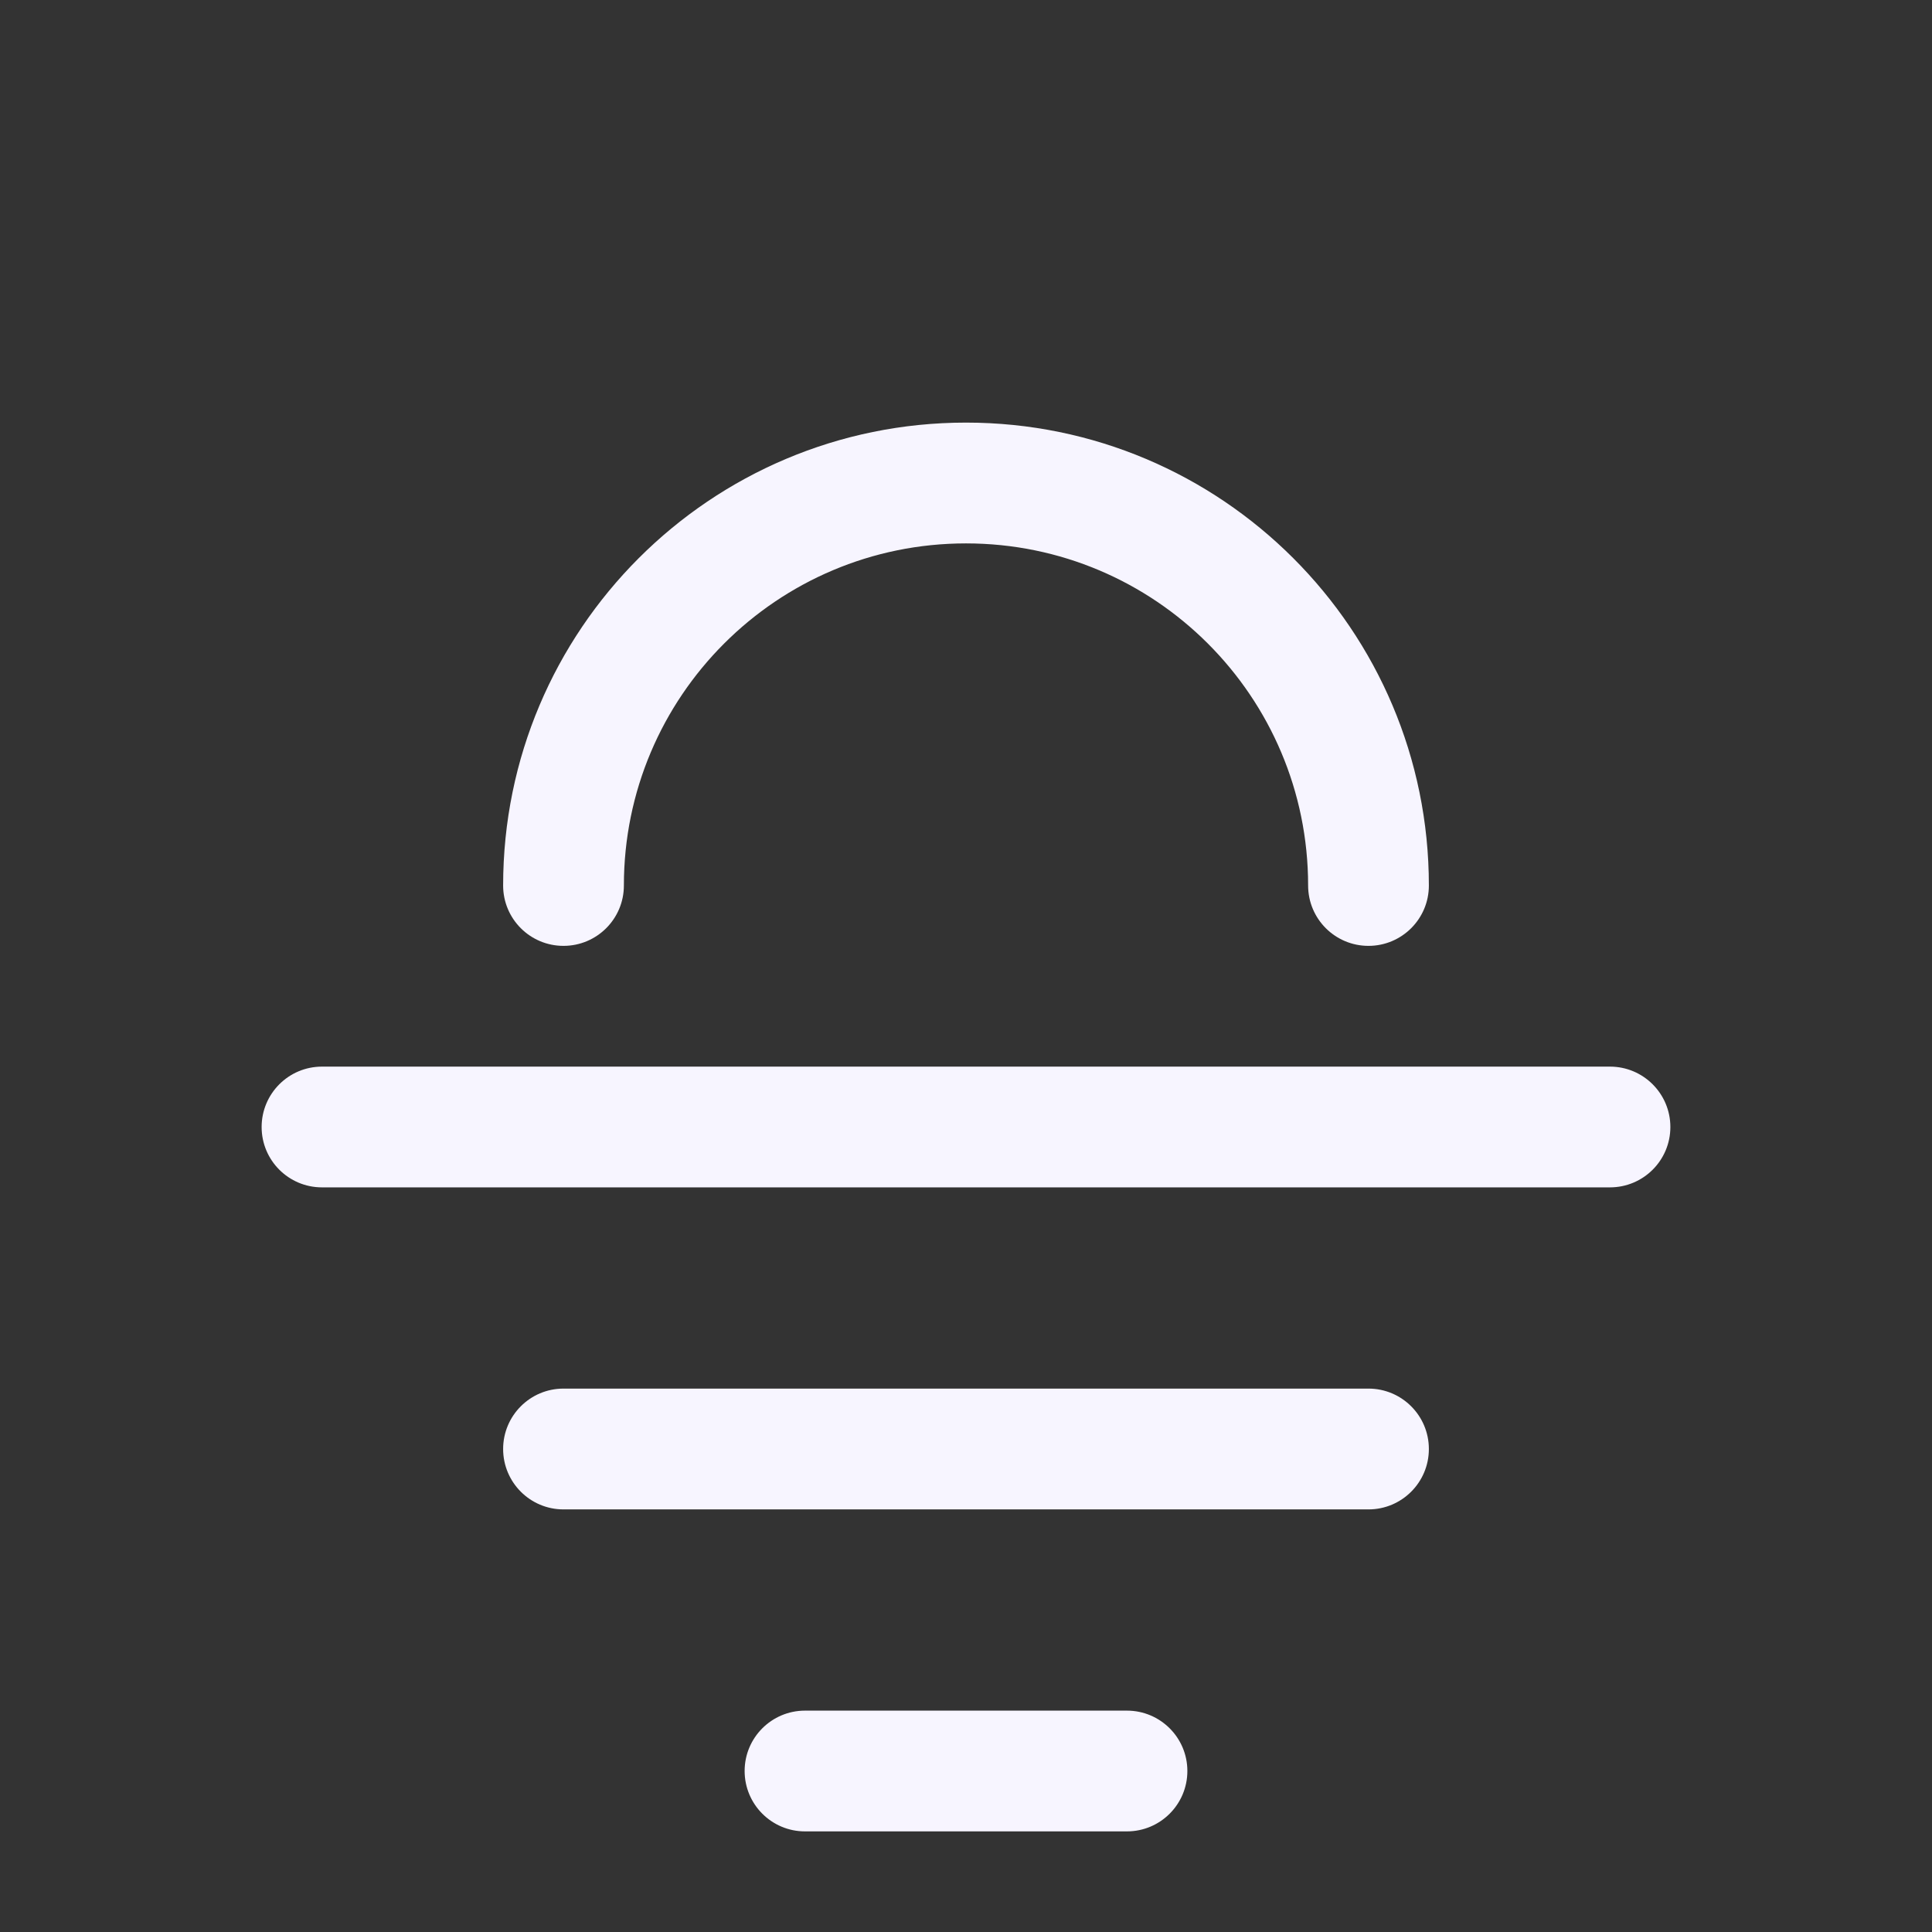
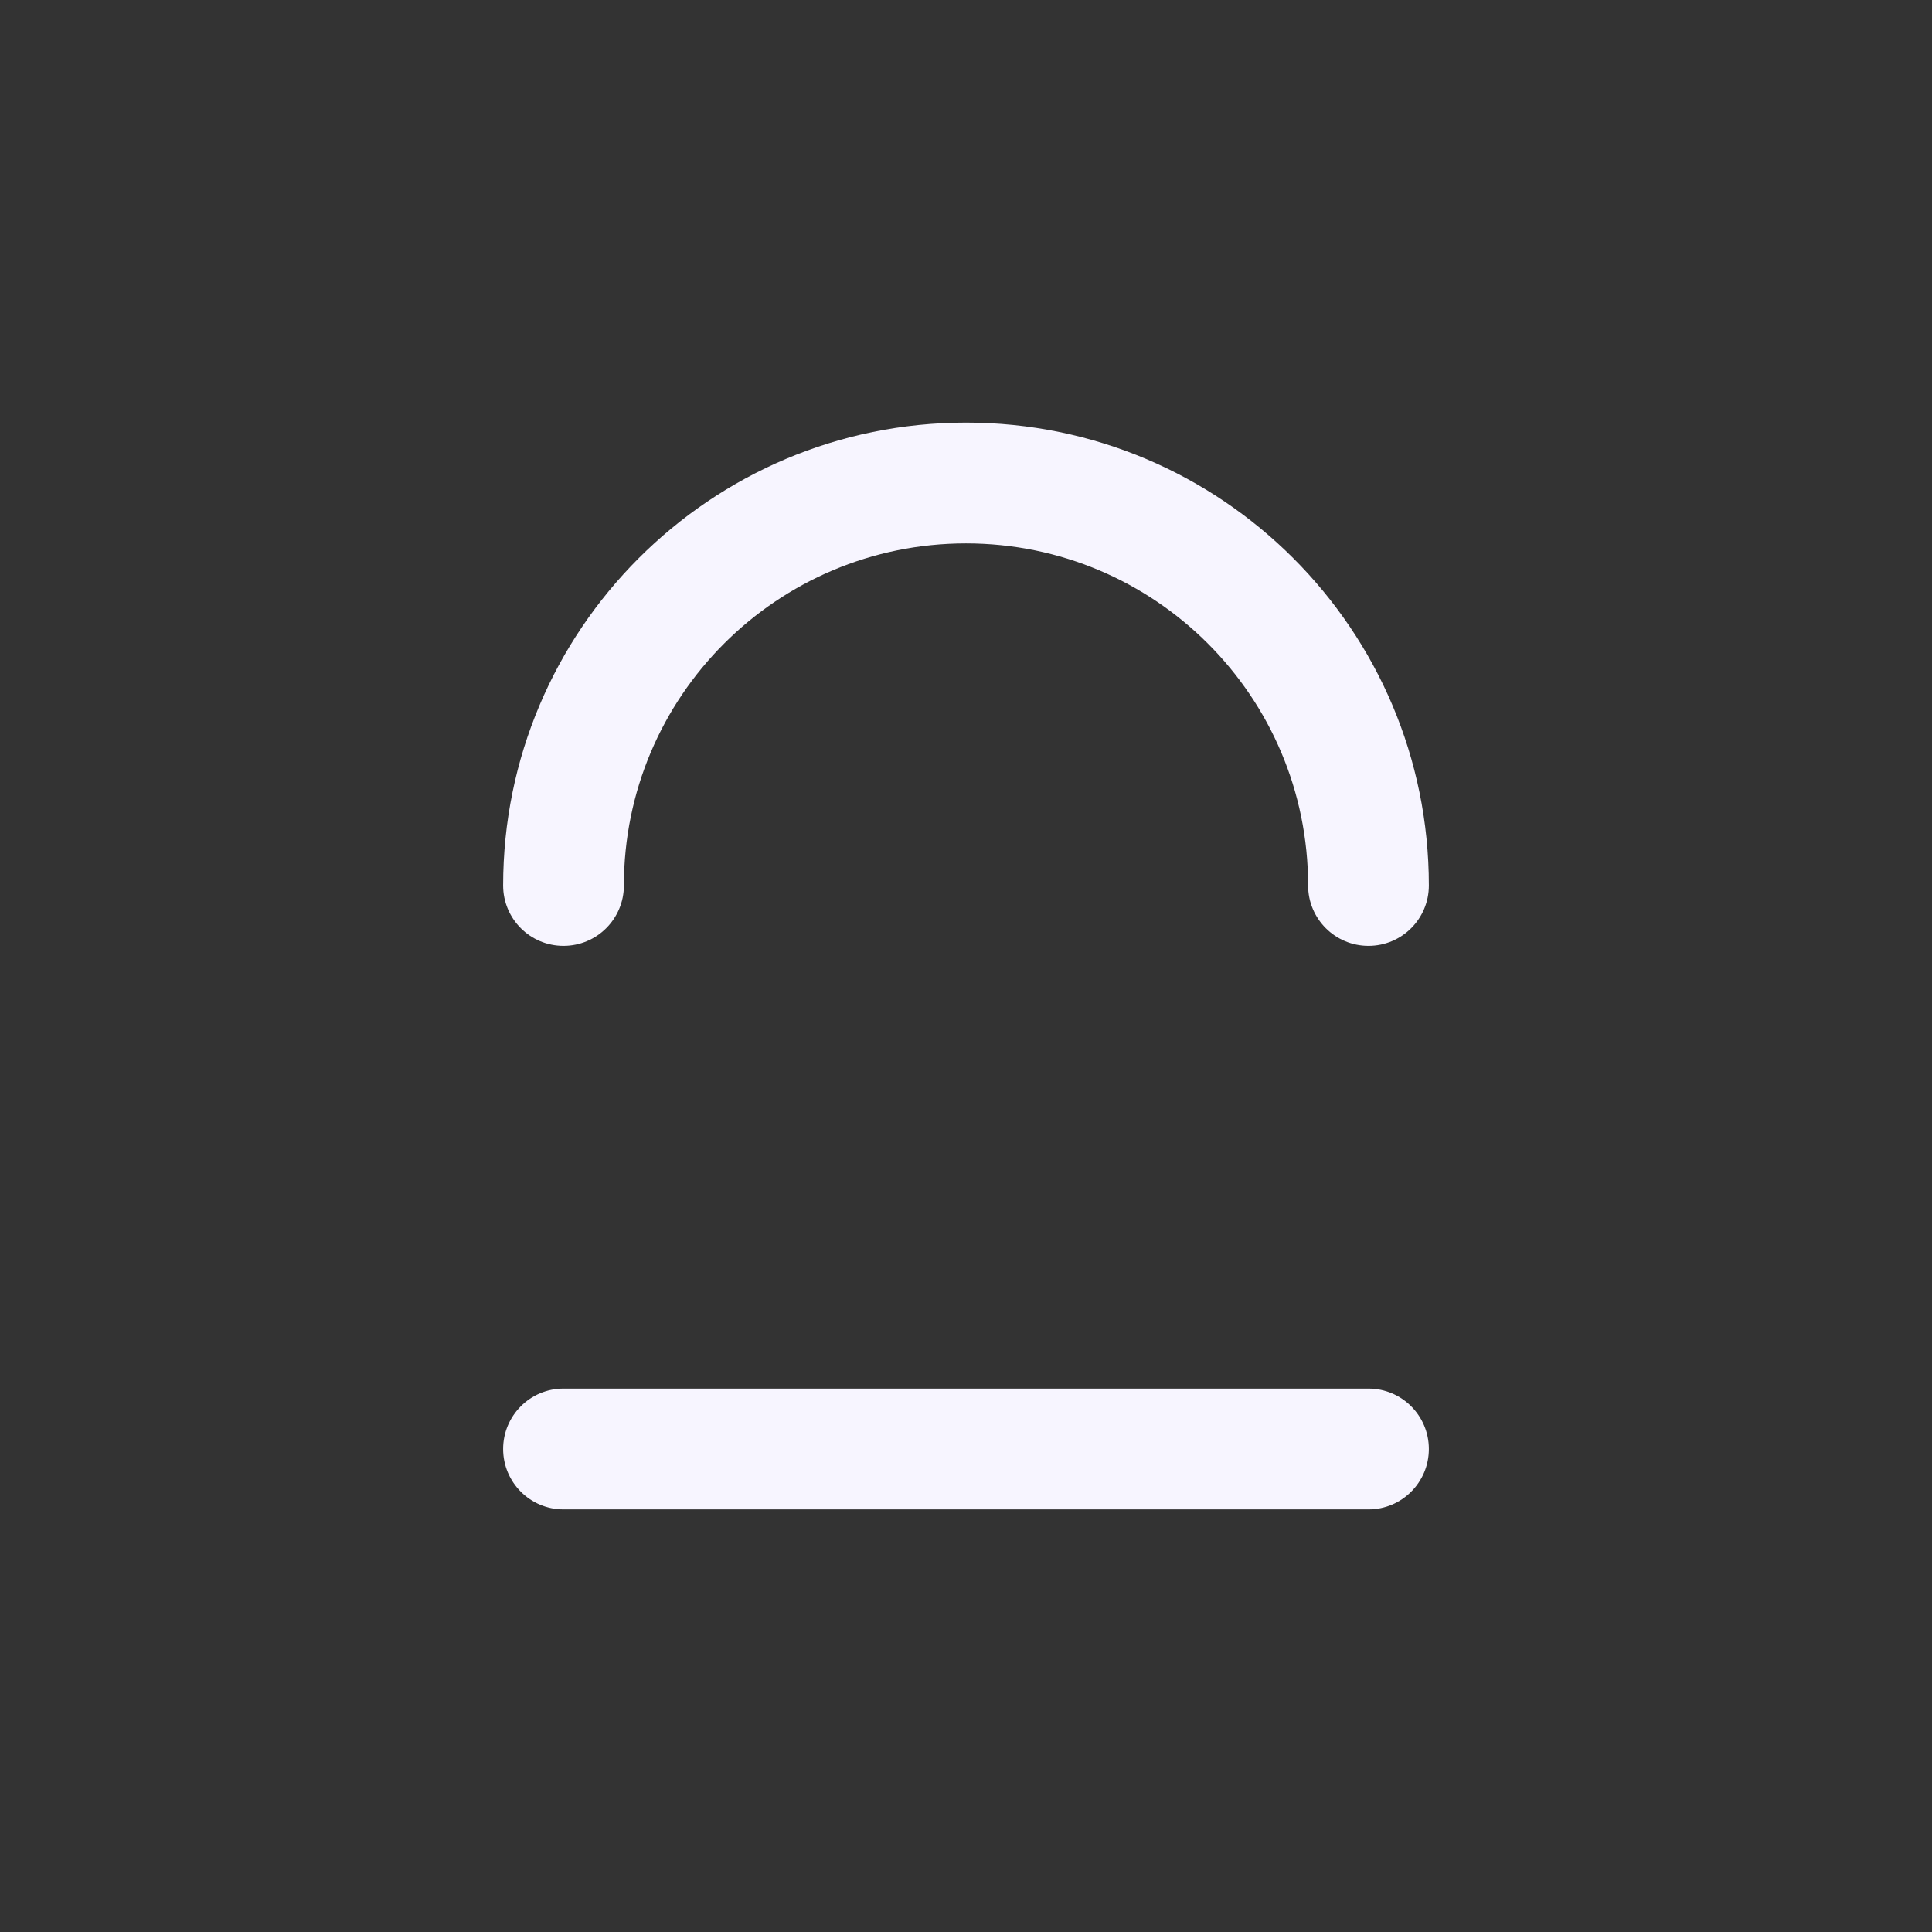
<svg xmlns="http://www.w3.org/2000/svg" width="38" height="38" viewBox="0 0 38 38" fill="none">
  <rect x="0" y="0" width="38" height="38" fill="#333333" stroke="none" />
  <path d="M12.271 17.417C12.271 13.7 15.283 10.688 19 10.688C22.716 10.688 25.729 13.7 25.729 17.417C25.729 18.073 26.261 18.604 26.916 18.604C27.572 18.604 28.104 18.073 28.104 17.417C28.104 12.389 24.028 8.312 19 8.312C13.972 8.312 9.896 12.389 9.896 17.417C9.896 18.073 10.427 18.604 11.083 18.604C11.739 18.604 12.271 18.073 12.271 17.417Z" fill="#F7F5FF" />
-   <path d="M6.333 20.979C5.677 20.979 5.146 21.511 5.146 22.167C5.146 22.823 5.677 23.354 6.333 23.354H31.666C32.322 23.354 32.854 22.823 32.854 22.167C32.854 21.511 32.322 20.979 31.666 20.979H6.333Z" fill="#F7F5FF" />
  <path d="M11.083 27.312C10.427 27.312 9.896 27.844 9.896 28.5C9.896 29.156 10.427 29.688 11.083 29.688H26.916C27.572 29.688 28.104 29.156 28.104 28.5C28.104 27.844 27.572 27.312 26.916 27.312H11.083Z" fill="#F7F5FF" />
-   <path d="M15.833 33.646C15.177 33.646 14.646 34.178 14.646 34.833C14.646 35.489 15.177 36.021 15.833 36.021H22.166C22.822 36.021 23.354 35.489 23.354 34.833C23.354 34.178 22.822 33.646 22.166 33.646H15.833Z" fill="#F7F5FF" />
</svg>